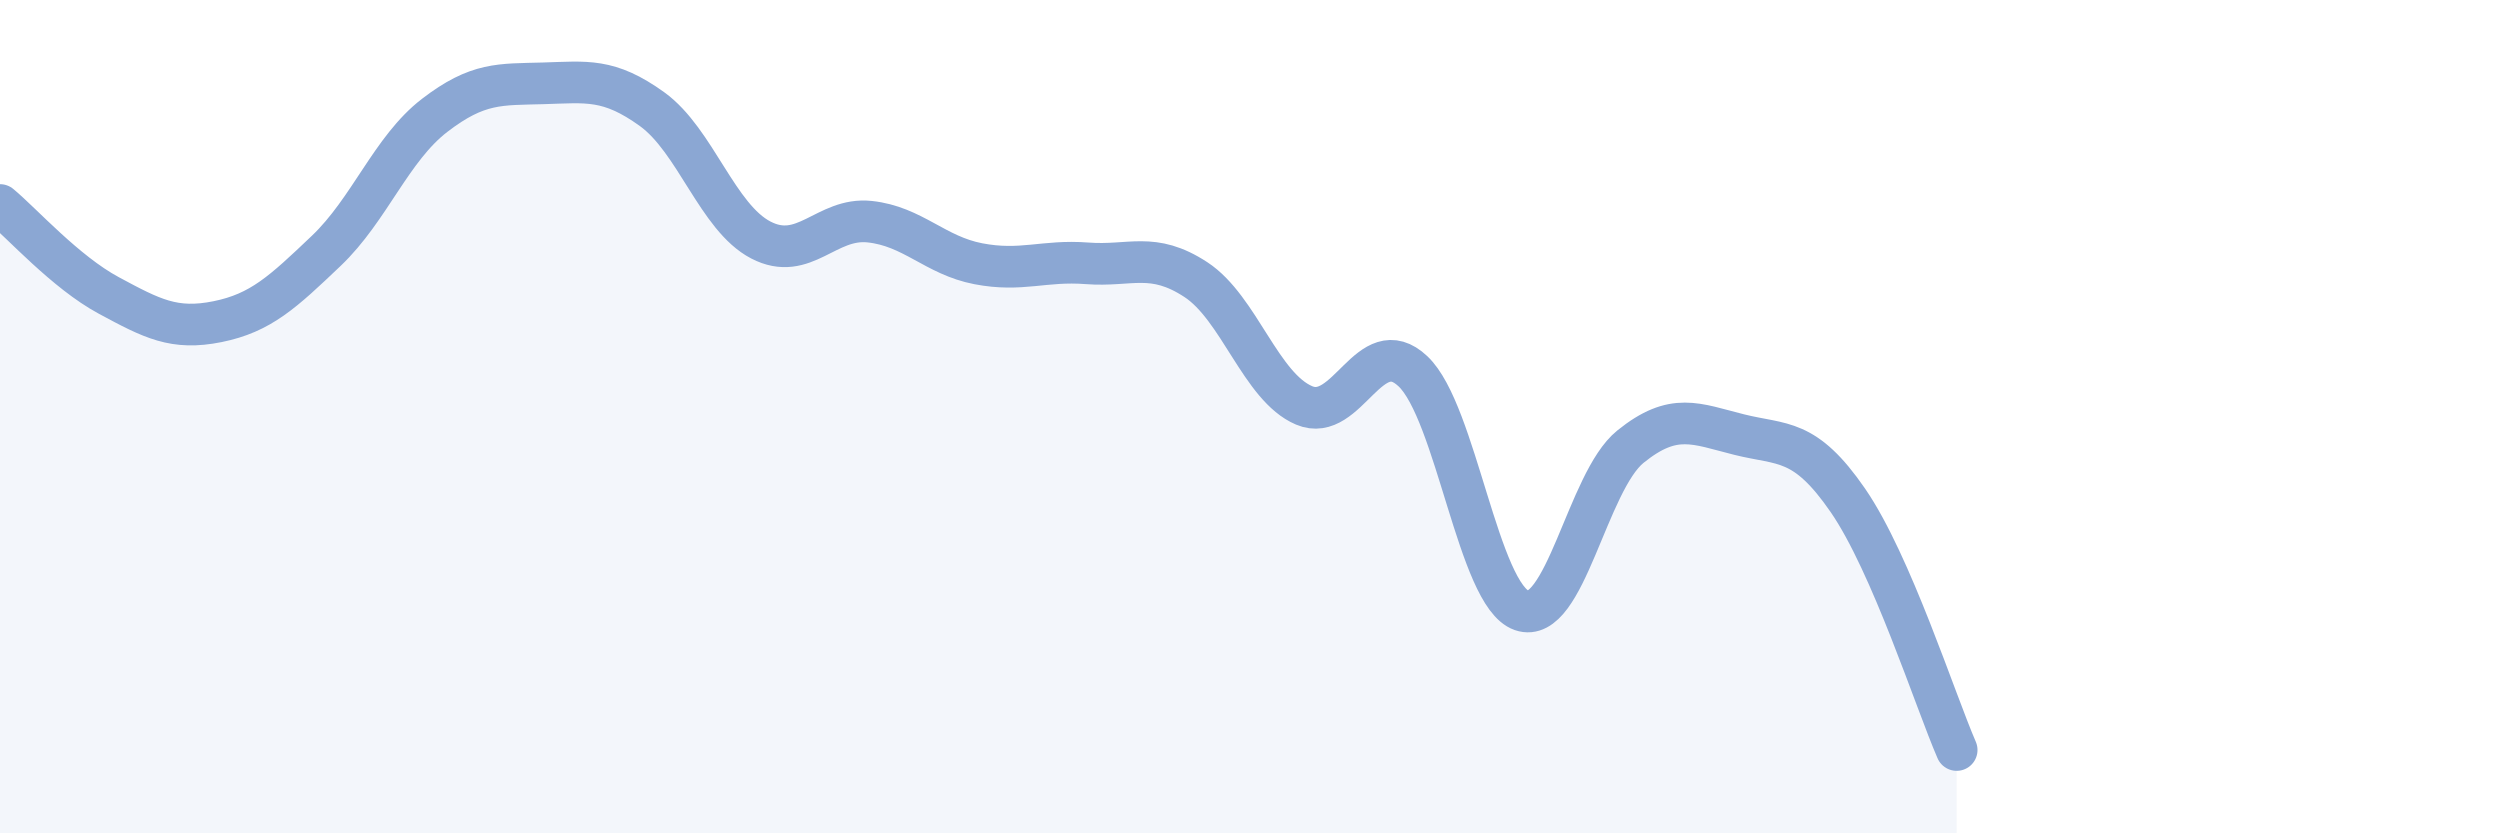
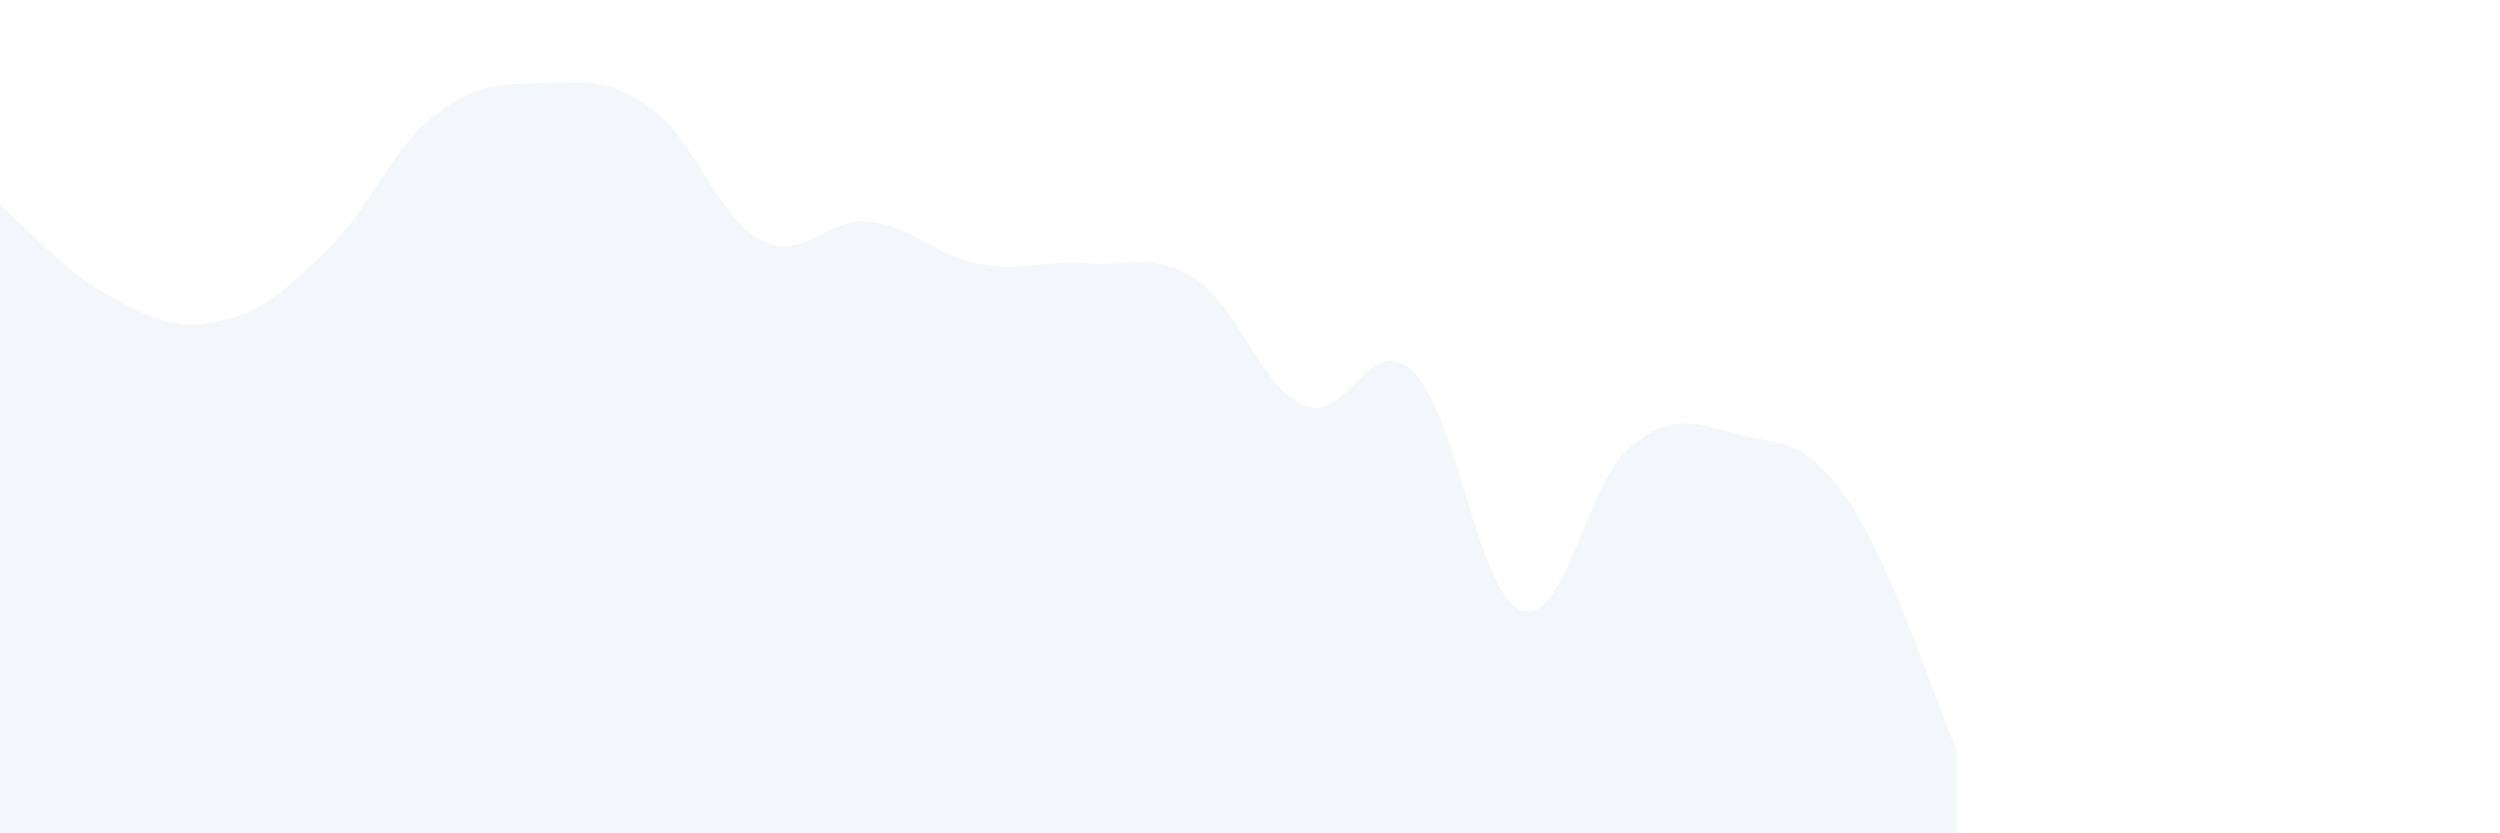
<svg xmlns="http://www.w3.org/2000/svg" width="60" height="20" viewBox="0 0 60 20">
  <path d="M 0,4.92 C 0.52,5.35 1.57,6.53 2.61,7.09 C 3.65,7.65 4.18,7.93 5.22,7.72 C 6.26,7.51 6.79,7.01 7.83,6.02 C 8.87,5.03 9.39,3.57 10.43,2.77 C 11.47,1.97 12,2.03 13.04,2 C 14.08,1.97 14.61,1.87 15.65,2.62 C 16.69,3.37 17.22,5.22 18.26,5.76 C 19.3,6.3 19.83,5.21 20.87,5.32 C 21.91,5.43 22.44,6.13 23.48,6.33 C 24.52,6.53 25.05,6.24 26.09,6.32 C 27.13,6.4 27.66,6.03 28.7,6.71 C 29.74,7.39 30.26,9.29 31.3,9.73 C 32.34,10.17 32.87,7.93 33.91,8.91 C 34.95,9.89 35.48,14.29 36.52,14.65 C 37.56,15.01 38.09,11.56 39.13,10.72 C 40.17,9.88 40.7,10.17 41.74,10.43 C 42.78,10.69 43.31,10.5 44.35,12.01 C 45.39,13.52 46.44,16.8 46.96,18L46.96 20L0 20Z" fill="#8ba7d3" opacity="0.1" stroke-linecap="round" stroke-linejoin="round" />
-   <path d="M 0,4.92 C 0.52,5.35 1.57,6.53 2.61,7.09 C 3.65,7.65 4.18,7.93 5.22,7.72 C 6.26,7.51 6.79,7.01 7.83,6.02 C 8.87,5.03 9.39,3.57 10.43,2.77 C 11.47,1.97 12,2.03 13.04,2 C 14.08,1.97 14.61,1.87 15.65,2.62 C 16.69,3.37 17.22,5.22 18.26,5.76 C 19.3,6.3 19.83,5.21 20.87,5.32 C 21.91,5.43 22.44,6.13 23.48,6.33 C 24.52,6.53 25.05,6.24 26.09,6.32 C 27.13,6.4 27.66,6.03 28.7,6.71 C 29.74,7.39 30.26,9.29 31.3,9.73 C 32.34,10.17 32.87,7.93 33.91,8.91 C 34.95,9.89 35.48,14.29 36.52,14.65 C 37.56,15.01 38.09,11.56 39.13,10.72 C 40.17,9.88 40.7,10.17 41.74,10.43 C 42.78,10.69 43.31,10.5 44.35,12.01 C 45.39,13.52 46.44,16.8 46.96,18" stroke="#8ba7d3" stroke-width="1" fill="none" stroke-linecap="round" stroke-linejoin="round" />
</svg>